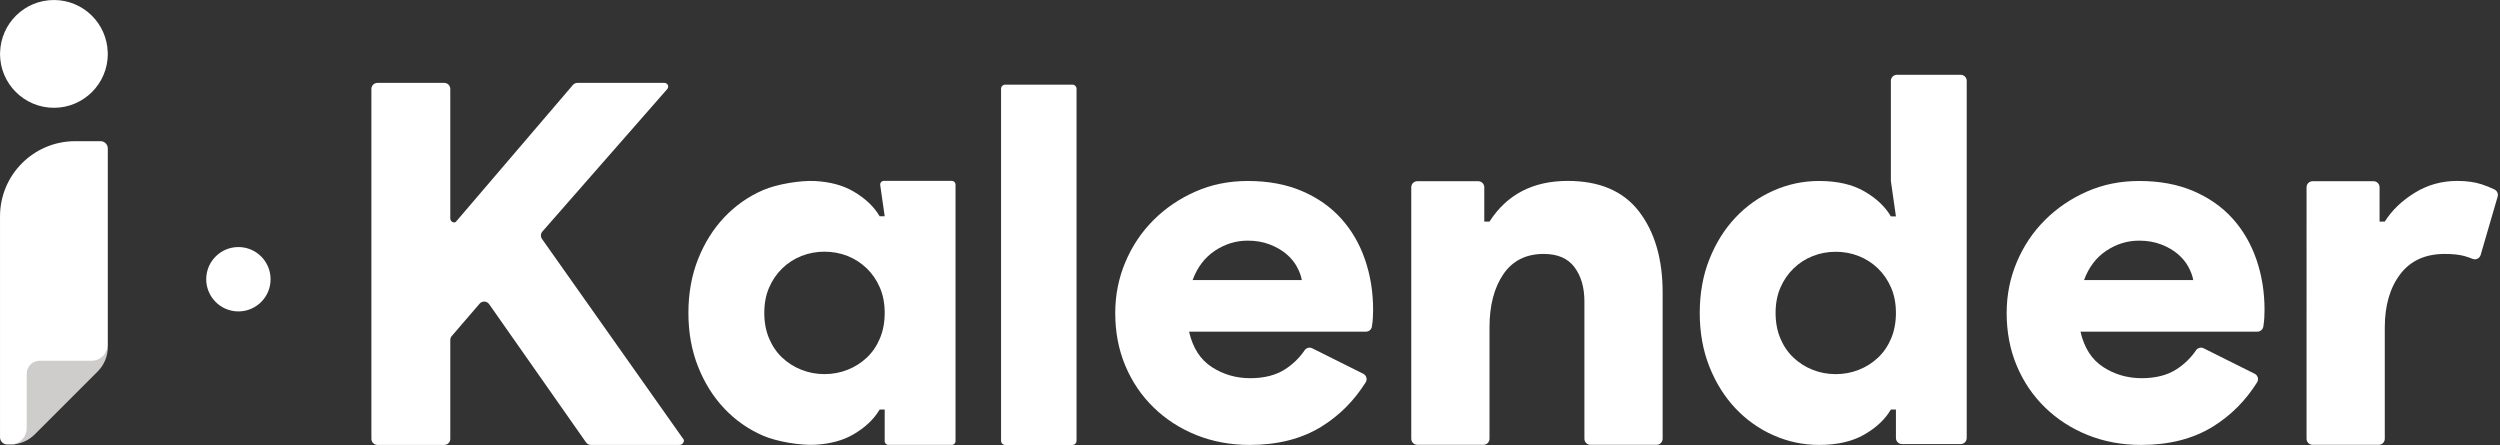
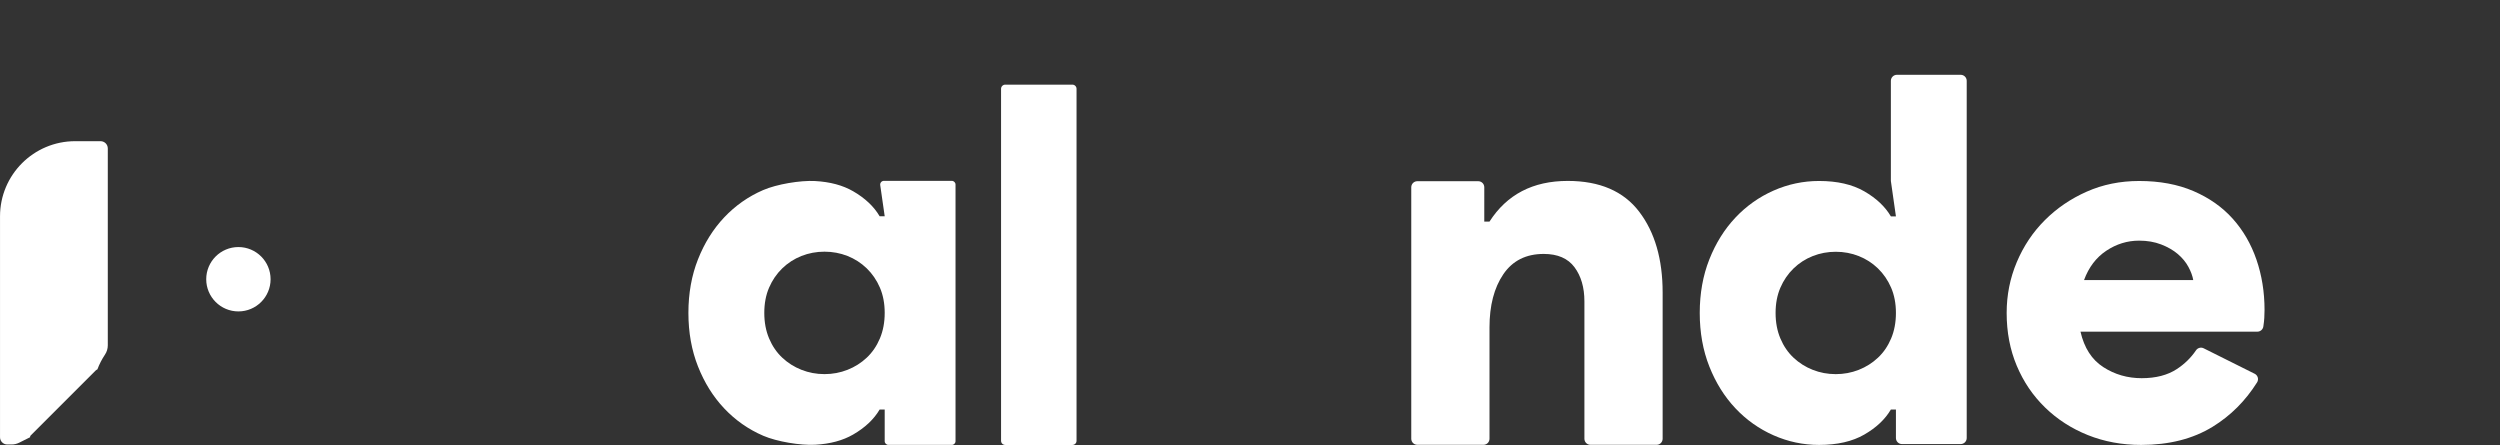
<svg xmlns="http://www.w3.org/2000/svg" clip-rule="evenodd" fill-rule="evenodd" stroke-linejoin="round" stroke-miterlimit="2" viewBox="0 0 3105 553">
  <rect x="0" y="0" width="3105" height="553" fill="#333333" stroke="none" />
  <g fill-rule="nonzero">
    <g fill="#fff">
      <path d="m330.088 151.838c-.952 2.25-2.25 4.15-3.9 5.7-1.65 1.552-3.55 2.751-5.7 3.6-2.151.85-4.425 1.275-6.825 1.275s-4.676-.425-6.825-1.275c-2.152-.849-4.05-2.048-5.7-3.6-1.65-1.55-2.951-3.45-3.9-5.7-.952-2.25-1.425-4.774-1.425-7.575 0-2.798.473-5.299 1.425-7.5.949-2.198 2.25-4.099 3.9-5.7 1.65-1.598 3.548-2.825 5.7-3.675 2.149-.849 4.425-1.275 6.825-1.275s4.674.426 6.825 1.275c2.15.85 4.05 2.077 5.7 3.675 1.65 1.601 2.948 3.502 3.9 5.7.949 2.201 1.425 4.702 1.425 7.5 0 2.801-.476 5.325-1.425 7.575zm1.193-46.726c-.671 0-1.187.592-1.097 1.257l1.329 9.245h-1.5c-1.702-2.9-4.327-5.376-7.875-7.426-3.068-1.77-6.826-2.777-11.274-3.018-4.395-.238-11.37.938-15.408 2.687-4.403 1.907-8.259 4.616-11.569 8.131-3.25 3.45-5.826 7.575-7.724 12.375-1.901 4.8-2.85 10.102-2.85 15.9 0 5.801.949 11.1 2.85 15.9 1.898 4.8 4.474 8.925 7.724 12.375 3.323 3.529 7.196 6.247 11.619 8.153 4.045 1.742 11.028 2.908 15.425 2.662 4.419-.248 8.155-1.254 11.207-3.015 3.548-2.049 6.173-4.523 7.875-7.425h1.5v9.38c0 .612.496 1.107 1.107 1.107h18.786c.611 0 1.107-.495 1.107-1.107v-76.073c0-.612-.496-1.108-1.107-1.108z" transform="matrix(4.189 0 0 4.189 -289.909 -215.699)" />
      <path d="m99.798 97.655c0-1.194-.968-2.162-2.162-2.162h-7.555c-12.375 0-22.406 10.031-22.406 22.406v65.836c0 1.194.968 2.162 2.162 2.162h1.298c.777 0 1.544-.181 2.239-.529l3.261-1.631c-.004-.205.034-.379.149-.495l19.392-19.391c.141-.14.319-.248.519-.338.58-1.538 1.337-3.029 2.263-4.406.552-.82.84-1.787.84-2.774z" transform="matrix(4.167 0 0 4.167 -281.979 -222.574)" />
-       <path d="m99.781 70.138c-.185-8.71-7.29-15.717-16.044-15.717-8.755 0-15.86 7.007-16.044 15.717-.003.116-.018.228-.018.344 0 8.871 7.191 16.062 16.062 16.062s16.061-7.191 16.061-16.062c0-.116-.015-.228-.017-.344z" transform="matrix(4.167 0 0 4.167 -281.979 -226.754)" />
    </g>
-     <path d="m99.798 156.088c0 2.665-2.181 4.846-4.845 4.846h-15.459c-2.136 0-3.869 1.732-3.869 3.869v16.248c0 2.665-2.18 4.846-4.845 4.846 2.716 0 5.321-1.079 7.241-2.999l18.778-18.779c1.92-1.921 2.999-4.525 2.999-7.241z" fill="#cfcdcc" transform="matrix(4.167 0 0 4.167 -281.979 -222.574)" />
    <g fill="#fff">
      <path d="m151.892 143.751c0 5.297-4.294 9.591-9.59 9.591-5.297 0-9.592-4.294-9.592-9.591s4.295-9.591 9.592-9.591c5.296 0 9.59 4.294 9.59 9.591z" transform="matrix(4.167 0 0 4.167 -296.866 -252.203)" />
-       <path d="m178.368 77.28c0-.994.806-1.8 1.8-1.8h19.911c.477 0 .935.19 1.273.527.337.338.527.796.527 1.273v38.597c0 .317.126.622.351.846.224.225.529.351.846.351h.001c.195 0 .381-.086.508-.234 2.643-3.09 30.585-35.767 34.828-40.73.342-.4.842-.63 1.368-.63h25.95c.609 0 1.102.493 1.102 1.102 0 .261-.095.513-.267.709-3.068 3.502-31.667 36.138-37.229 42.485-.548.625-.596 1.545-.116 2.224 5.945 8.418 42.284 59.878 42.284 59.878v.177c0 .735-.595 1.33-1.33 1.33-4.938 0-22.153 0-26.368 0-.587 0-1.137-.286-1.474-.767-3.538-5.047-23.509-33.536-28.878-41.194-.318-.455-.829-.737-1.384-.764-.555-.028-1.091.202-1.454.623-2.382 2.768-6.888 8.004-8.302 9.647-.281.326-.436.743-.436 1.174v29.481c0 .994-.806 1.8-1.8 1.8-4.376 0-15.535 0-19.911 0-.994 0-1.8-.806-1.8-1.8z" transform="matrix(4.167 0 0 4.167 -281.979 -211.574)" />
      <path d="m369.118 182.076v-104.91c0-.687.557-1.245 1.245-1.245h20.011c.687 0 1.244.558 1.244 1.245v104.91c0 .687-.557 1.244-1.244 1.244h-20.011c-.688 0-1.245-.557-1.245-1.244z" transform="matrix(4.167 0 0 4.167 -294.8 -211.24)" />
-       <path d="m455.684 134.255c-.202-1.206-.678-2.511-1.431-3.918-.754-1.406-1.809-2.687-3.165-3.844-1.357-1.153-3.014-2.109-4.974-2.863-1.959-.753-4.143-1.13-6.556-1.13-3.517 0-6.781 1.005-9.796 3.014-3.013 2.011-5.224 4.924-6.63 8.741zm18.311 27.918c.452.227.789.633.927 1.12s.064 1.009-.202 1.439c-3.48 5.529-7.889 9.939-13.234 13.228-5.877 3.616-12.986 5.425-21.324 5.425-5.728 0-11.028-.98-15.9-2.938-4.875-1.96-9.118-4.696-12.735-8.215-3.616-3.515-6.431-7.66-8.439-12.432-2.011-4.772-3.014-10.023-3.014-15.749 0-5.324 1.003-10.373 3.014-15.147 2.008-4.77 4.797-8.94 8.364-12.507 3.565-3.566 7.735-6.406 12.509-8.516 4.77-2.109 9.969-3.164 15.597-3.164 6.128 0 11.53 1.005 16.202 3.014 4.671 2.01 8.564 4.747 11.679 8.214 3.114 3.465 5.475 7.535 7.083 12.206 1.607 4.672 2.411 9.671 2.411 14.996 0 .805-.025 1.608-.075 2.411-.052.805-.127 1.507-.225 2.11-.019.128-.035.254-.05.378-.111.902-.877 1.58-1.786 1.58-9.175.001-52.72.001-52.72.001 1.104 4.822 3.365 8.341 6.781 10.549 3.415 2.212 7.235 3.316 11.454 3.316 4.22 0 7.71-.904 10.474-2.713 2.308-1.511 4.214-3.372 5.716-5.585.5-.753 1.484-1.015 2.293-.611 3.354 1.668 11.596 5.789 15.2 7.59z" transform="matrix(4.167 0 0 4.167 -281.979 -211.574)" />
      <path d="m510.691 118.883h1.507c5.021-7.837 12.558-11.755 22.607-11.755 9.242 0 16.124 2.964 20.646 8.892 4.521 5.928 6.781 13.714 6.781 23.359v42.261c0 .463-.184.907-.511 1.234s-.771.511-1.234.511c-4.213 0-14.902 0-19.115 0-.964 0-1.745-.781-1.745-1.745v-39.699c0-4.017-.957-7.309-2.864-9.872-1.91-2.561-4.875-3.842-8.892-3.842-5.123 0-9.018 1.959-11.679 5.877-2.663 3.919-3.994 9.043-3.994 15.372v32.164c0 .964-.781 1.745-1.745 1.745-4.213 0-14.903 0-19.116 0-.964 0-1.745-.781-1.745-1.745 0-10.241 0-62.441 0-72.683 0-.462.184-.906.511-1.233.327-.328.771-.511 1.234-.511h17.609c.964 0 1.745.781 1.745 1.744z" transform="matrix(4.298 0 0 4.298 -351.477 -235.733)" />
      <path d="m614.828 162.286c2.411 0 4.695-.426 6.857-1.281 2.159-.852 4.069-2.057 5.727-3.617 1.657-1.556 2.962-3.466 3.918-5.727.954-2.261 1.432-4.797 1.432-7.61 0-2.812-.478-5.324-1.432-7.535-.956-2.209-2.261-4.119-3.918-5.728-1.658-1.605-3.568-2.837-5.727-3.691-2.162-.853-4.446-1.281-6.857-1.281s-4.698.428-6.858 1.281c-2.161.854-4.069 2.086-5.726 3.691-1.658 1.609-2.965 3.519-3.918 5.728-.956 2.211-1.433 4.723-1.433 7.535 0 2.813.477 5.349 1.433 7.61.953 2.261 2.26 4.171 3.918 5.727 1.657 1.56 3.565 2.765 5.726 3.617 2.16.855 4.447 1.281 6.858 1.281zm17.934 10.55h-1.507c-1.71 2.915-4.347 5.401-7.913 7.46-3.567 2.058-8.062 3.089-13.488 3.089-4.723 0-9.245-.956-13.563-2.863-4.321-1.908-8.115-4.597-11.378-8.063-3.267-3.467-5.855-7.611-7.762-12.433-1.909-4.823-2.863-10.147-2.863-15.975 0-5.826.954-11.152 2.863-15.975 1.907-4.823 4.495-8.967 7.762-12.433 3.263-3.466 7.057-6.153 11.378-8.063 4.318-1.907 8.84-2.863 13.563-2.863 5.426 0 9.921 1.031 13.488 3.089 3.566 2.06 6.203 4.547 7.913 7.46h1.507l-1.507-10.549v-29.848c0-.994.806-1.8 1.8-1.8h19.005c.994 0 1.8.806 1.8 1.8v106.465c0 .477-.19.935-.527 1.273-.338.337-.796.527-1.273.527-3.985 0-13.513 0-17.498 0-.477 0-.935-.19-1.273-.527-.337-.338-.527-.796-.527-1.273 0-2.952 0-8.498 0-8.498z" transform="matrix(4.167 0 0 4.167 -281.979 -211.574)" />
      <path d="m721.379 134.255c-.203-1.206-.678-2.511-1.432-3.918-.754-1.406-1.809-2.687-3.165-3.844-1.357-1.153-3.014-2.109-4.973-2.863-1.96-.753-4.144-1.13-6.555-1.13-3.519 0-6.783 1.005-9.796 3.014-3.015 2.011-5.226 4.924-6.632 8.741zm18.31 27.918c.453.227.79.633.928 1.12.137.487.064 1.009-.203 1.439-3.48 5.529-7.889 9.939-13.233 13.228-5.878 3.616-12.987 5.425-21.325 5.425-5.726 0-11.027-.98-15.899-2.938-4.875-1.96-9.118-4.696-12.735-8.215-3.617-3.515-6.431-7.66-8.44-12.432-2.011-4.772-3.014-10.023-3.014-15.749 0-5.324 1.003-10.373 3.014-15.147 2.009-4.77 4.797-8.94 8.364-12.507 3.566-3.566 7.737-6.406 12.509-8.516 4.771-2.109 9.971-3.164 15.599-3.164 6.126 0 11.528 1.005 16.2 3.014 4.672 2.01 8.564 4.747 11.68 8.214 3.113 3.465 5.475 7.535 7.083 12.206 1.606 4.672 2.412 9.671 2.412 14.996 0 .805-.027 1.608-.076 2.411-.052.805-.128 1.507-.226 2.11-.018.127-.035.253-.05.377-.11.903-.877 1.581-1.786 1.581-9.179.001-52.72.001-52.72.001 1.105 4.822 3.365 8.341 6.782 10.549 3.415 2.212 7.234 3.316 11.454 3.316 4.219 0 7.71-.904 10.474-2.713 2.308-1.511 4.213-3.372 5.716-5.585.5-.753 1.484-1.015 2.293-.611 3.354 1.668 11.596 5.789 15.199 7.59z" transform="matrix(4.167 0 0 4.167 -281.979 -211.574)" />
-       <path d="m755.287 108.957c0-.462.184-.906.511-1.233.327-.328.771-.511 1.234-.511h17.608c.964 0 1.745.781 1.745 1.744v9.926h1.508c2.008-3.215 4.871-5.977 8.59-8.289 3.716-2.31 7.837-3.466 12.358-3.466 2.712 0 5.072.332 7.084.993 1.414.468 2.656.973 3.723 1.515.731.386 1.089 1.233.858 2.026-1.005 3.463-3.724 12.784-4.914 16.865-.14.477-.475.872-.924 1.086-.448.214-.966.227-1.424.036-.765-.323-1.555-.595-2.368-.82-1.458-.4-3.342-.602-5.652-.602-5.628 0-9.923 1.959-12.885 5.877-2.965 3.919-4.446 9.043-4.446 15.372v32.164c0 .964-.781 1.745-1.745 1.745h-19.116c-.463 0-.907-.184-1.234-.511s-.511-.771-.511-1.234z" transform="matrix(4.298 0 0 4.298 -381.478 -235.733)" />
    </g>
  </g>
</svg>